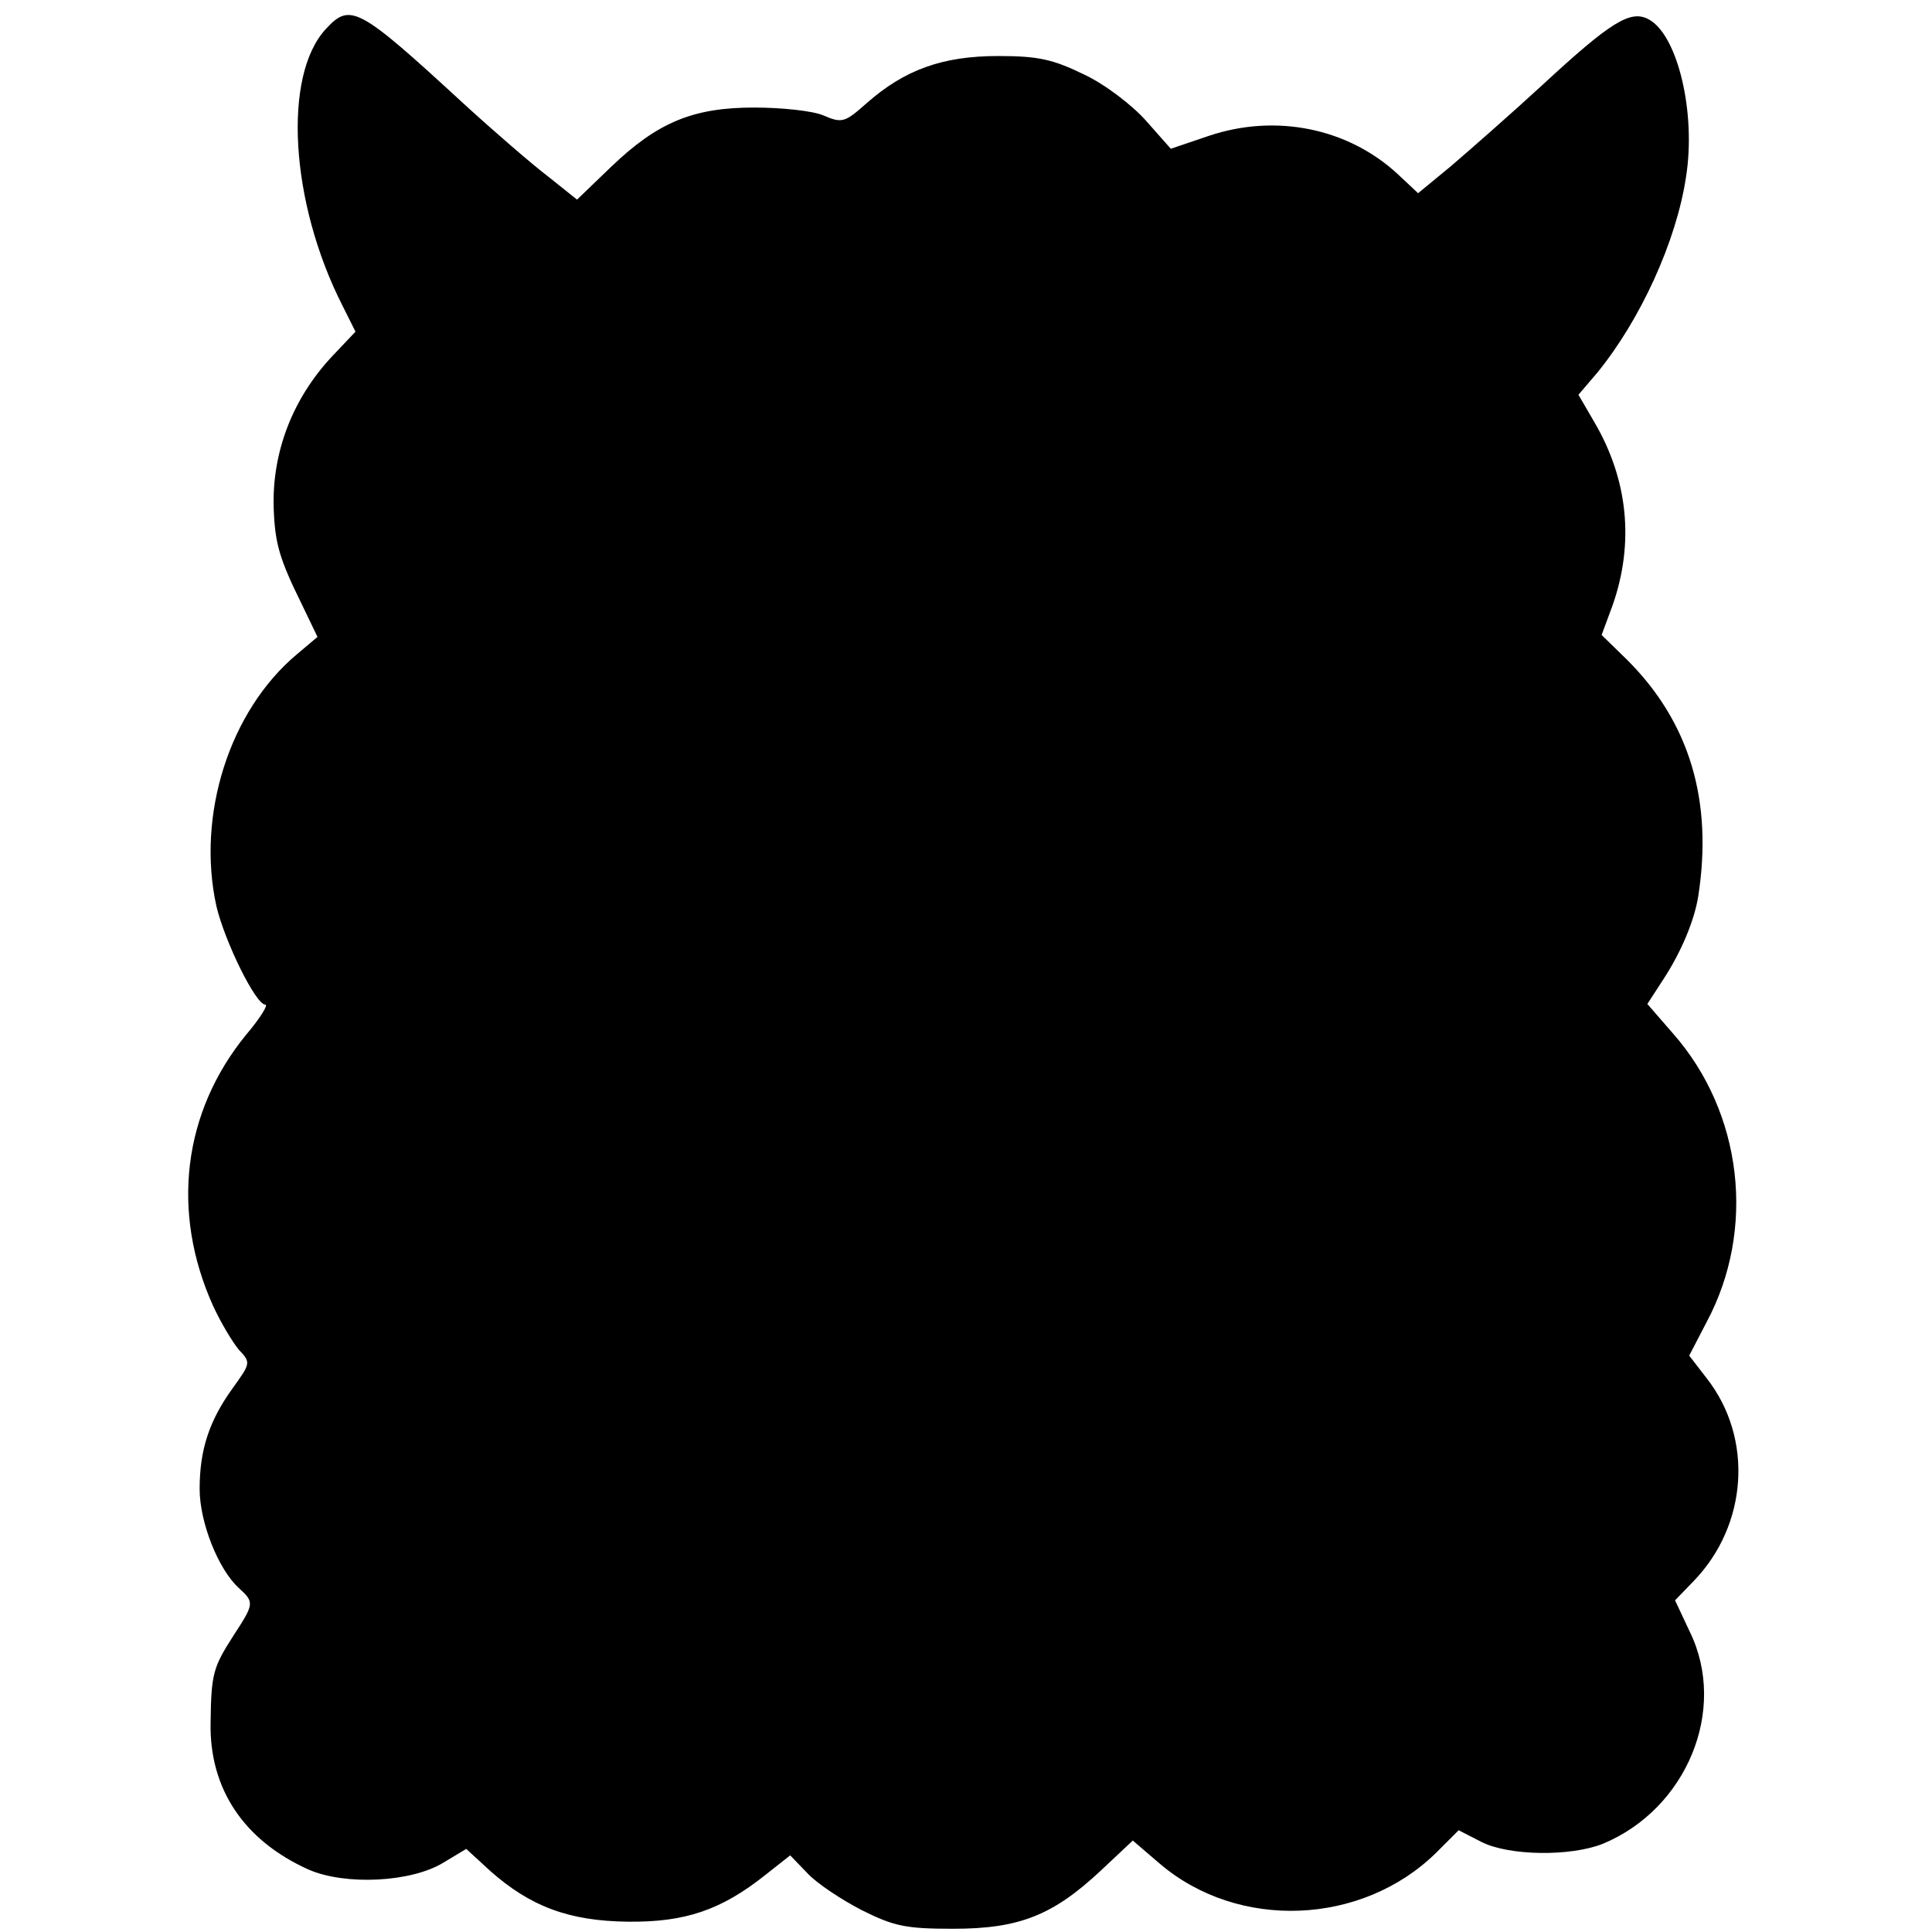
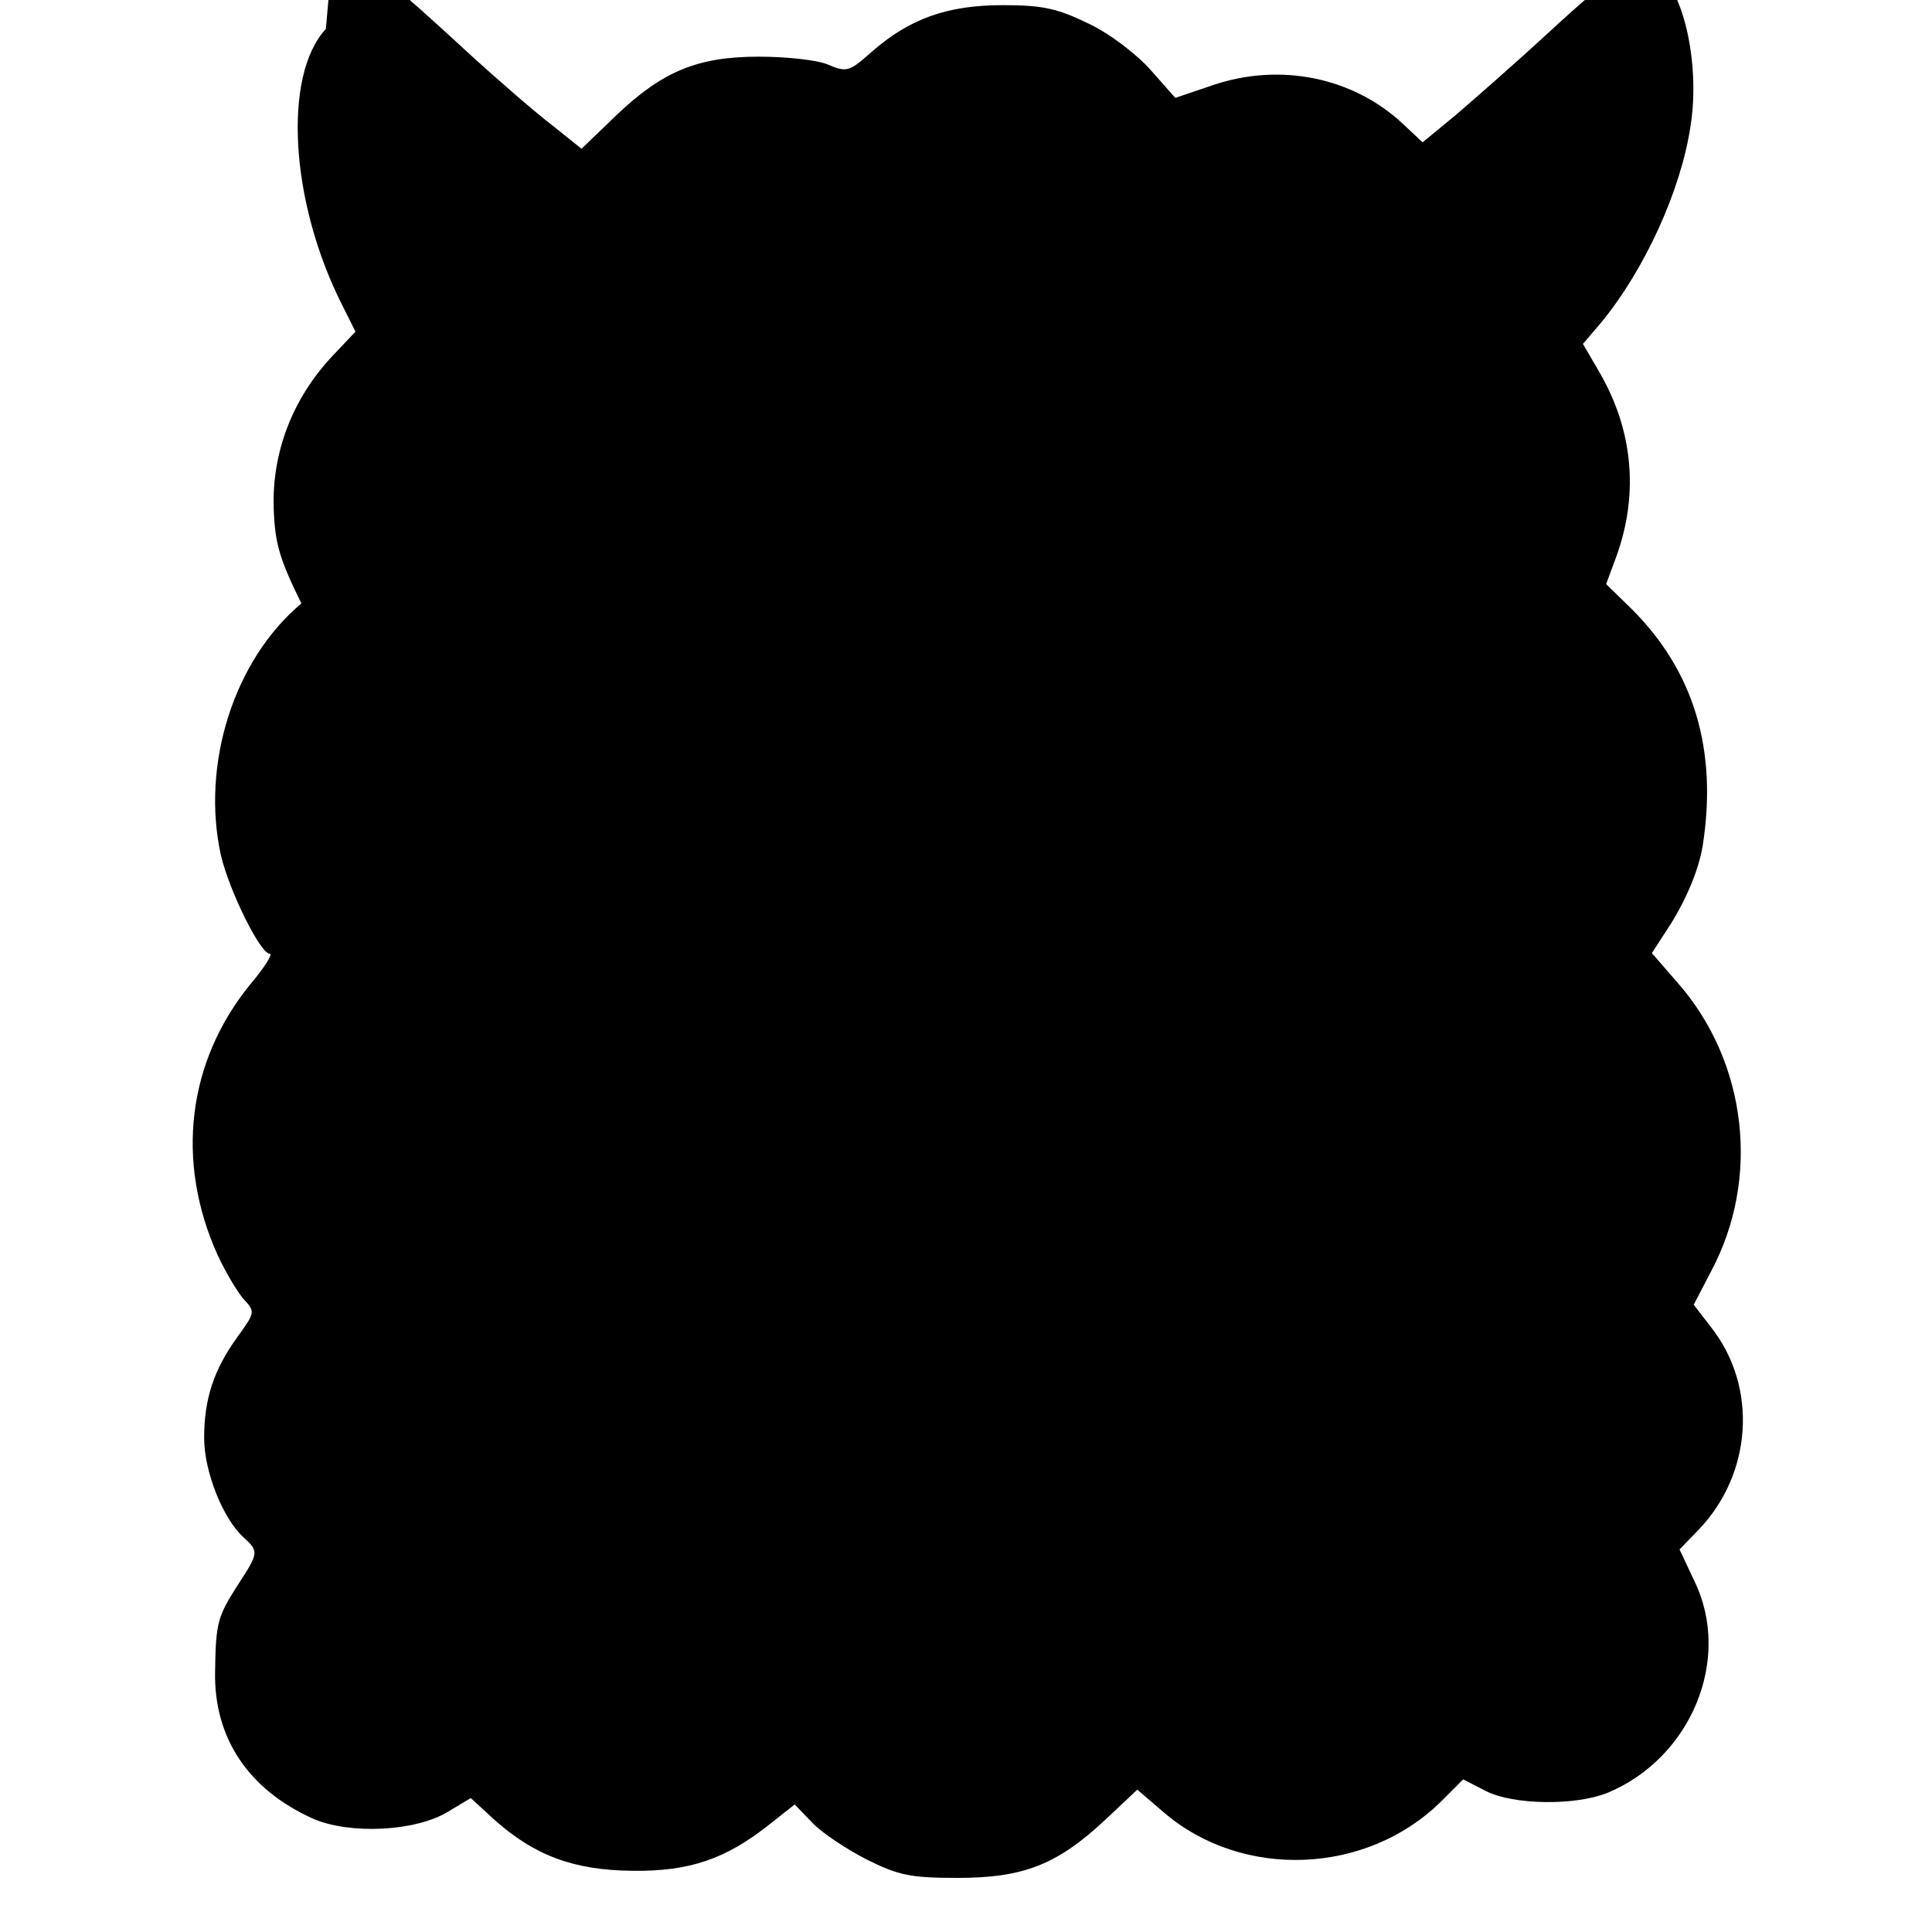
<svg xmlns="http://www.w3.org/2000/svg" version="1.0" width="300pt" height="300pt" viewBox="0 0 300 300" preserveAspectRatio="xMidYMid meet">
  <g transform="translate(0,300) scale(0.1,-0.1)" fill="#000000" stroke="none">
-     <path d="M506 2955 c-67 -72 -56 -269 26 -430 l20 -40 -36 -38 c-62 -66 -94 -150 -91 -237 2 -54 9 -78 43 -147 l25 -52 -32 -27 c-105 -88 -156 -250 -125 -391 13 -55 61 -153 76 -153 5 0 -8 -21 -30 -47 -98 -120 -117 -275 -51 -421 12 -26 30 -56 40 -68 19 -20 18 -21 -10 -60 -36 -50 -51 -95 -51 -156 0 -52 29 -125 61 -154 24 -22 24 -24 -8 -73 -32 -50 -35 -59 -36 -136 -2 -103 52 -183 152 -228 57 -25 160 -20 210 11 l35 21 37 -34 c62 -55 122 -78 214 -79 89 -1 145 18 214 73 l38 30 27 -28 c15 -16 53 -41 84 -57 50 -25 68 -29 142 -29 103 0 155 21 229 90 l50 47 42 -36 c122 -104 314 -96 429 17 l35 35 35 -18 c43 -22 139 -23 189 -3 130 54 194 208 135 329 l-23 49 29 30 c84 87 93 222 20 315 l-27 35 27 52 c77 144 56 325 -52 448 l-40 46 24 37 c29 44 49 93 55 130 23 148 -13 270 -110 367 l-40 39 17 46 c34 97 24 195 -28 284 l-25 43 29 34 c67 82 123 204 138 304 16 100 -13 221 -58 245 -28 15 -58 -3 -165 -102 -50 -46 -114 -102 -142 -126 l-51 -42 -32 30 c-77 71 -189 94 -293 59 l-59 -20 -38 43 c-21 24 -64 57 -96 72 -49 24 -72 29 -134 29 -86 0 -145 -21 -204 -73 -34 -30 -38 -32 -68 -19 -17 7 -65 12 -107 12 -95 0 -150 -23 -222 -92 l-53 -51 -45 36 c-25 19 -84 70 -131 113 -164 151 -176 157 -214 116z" />
+     <path d="M506 2955 c-67 -72 -56 -269 26 -430 l20 -40 -36 -38 c-62 -66 -94 -150 -91 -237 2 -54 9 -78 43 -147 c-105 -88 -156 -250 -125 -391 13 -55 61 -153 76 -153 5 0 -8 -21 -30 -47 -98 -120 -117 -275 -51 -421 12 -26 30 -56 40 -68 19 -20 18 -21 -10 -60 -36 -50 -51 -95 -51 -156 0 -52 29 -125 61 -154 24 -22 24 -24 -8 -73 -32 -50 -35 -59 -36 -136 -2 -103 52 -183 152 -228 57 -25 160 -20 210 11 l35 21 37 -34 c62 -55 122 -78 214 -79 89 -1 145 18 214 73 l38 30 27 -28 c15 -16 53 -41 84 -57 50 -25 68 -29 142 -29 103 0 155 21 229 90 l50 47 42 -36 c122 -104 314 -96 429 17 l35 35 35 -18 c43 -22 139 -23 189 -3 130 54 194 208 135 329 l-23 49 29 30 c84 87 93 222 20 315 l-27 35 27 52 c77 144 56 325 -52 448 l-40 46 24 37 c29 44 49 93 55 130 23 148 -13 270 -110 367 l-40 39 17 46 c34 97 24 195 -28 284 l-25 43 29 34 c67 82 123 204 138 304 16 100 -13 221 -58 245 -28 15 -58 -3 -165 -102 -50 -46 -114 -102 -142 -126 l-51 -42 -32 30 c-77 71 -189 94 -293 59 l-59 -20 -38 43 c-21 24 -64 57 -96 72 -49 24 -72 29 -134 29 -86 0 -145 -21 -204 -73 -34 -30 -38 -32 -68 -19 -17 7 -65 12 -107 12 -95 0 -150 -23 -222 -92 l-53 -51 -45 36 c-25 19 -84 70 -131 113 -164 151 -176 157 -214 116z" />
  </g>
</svg>